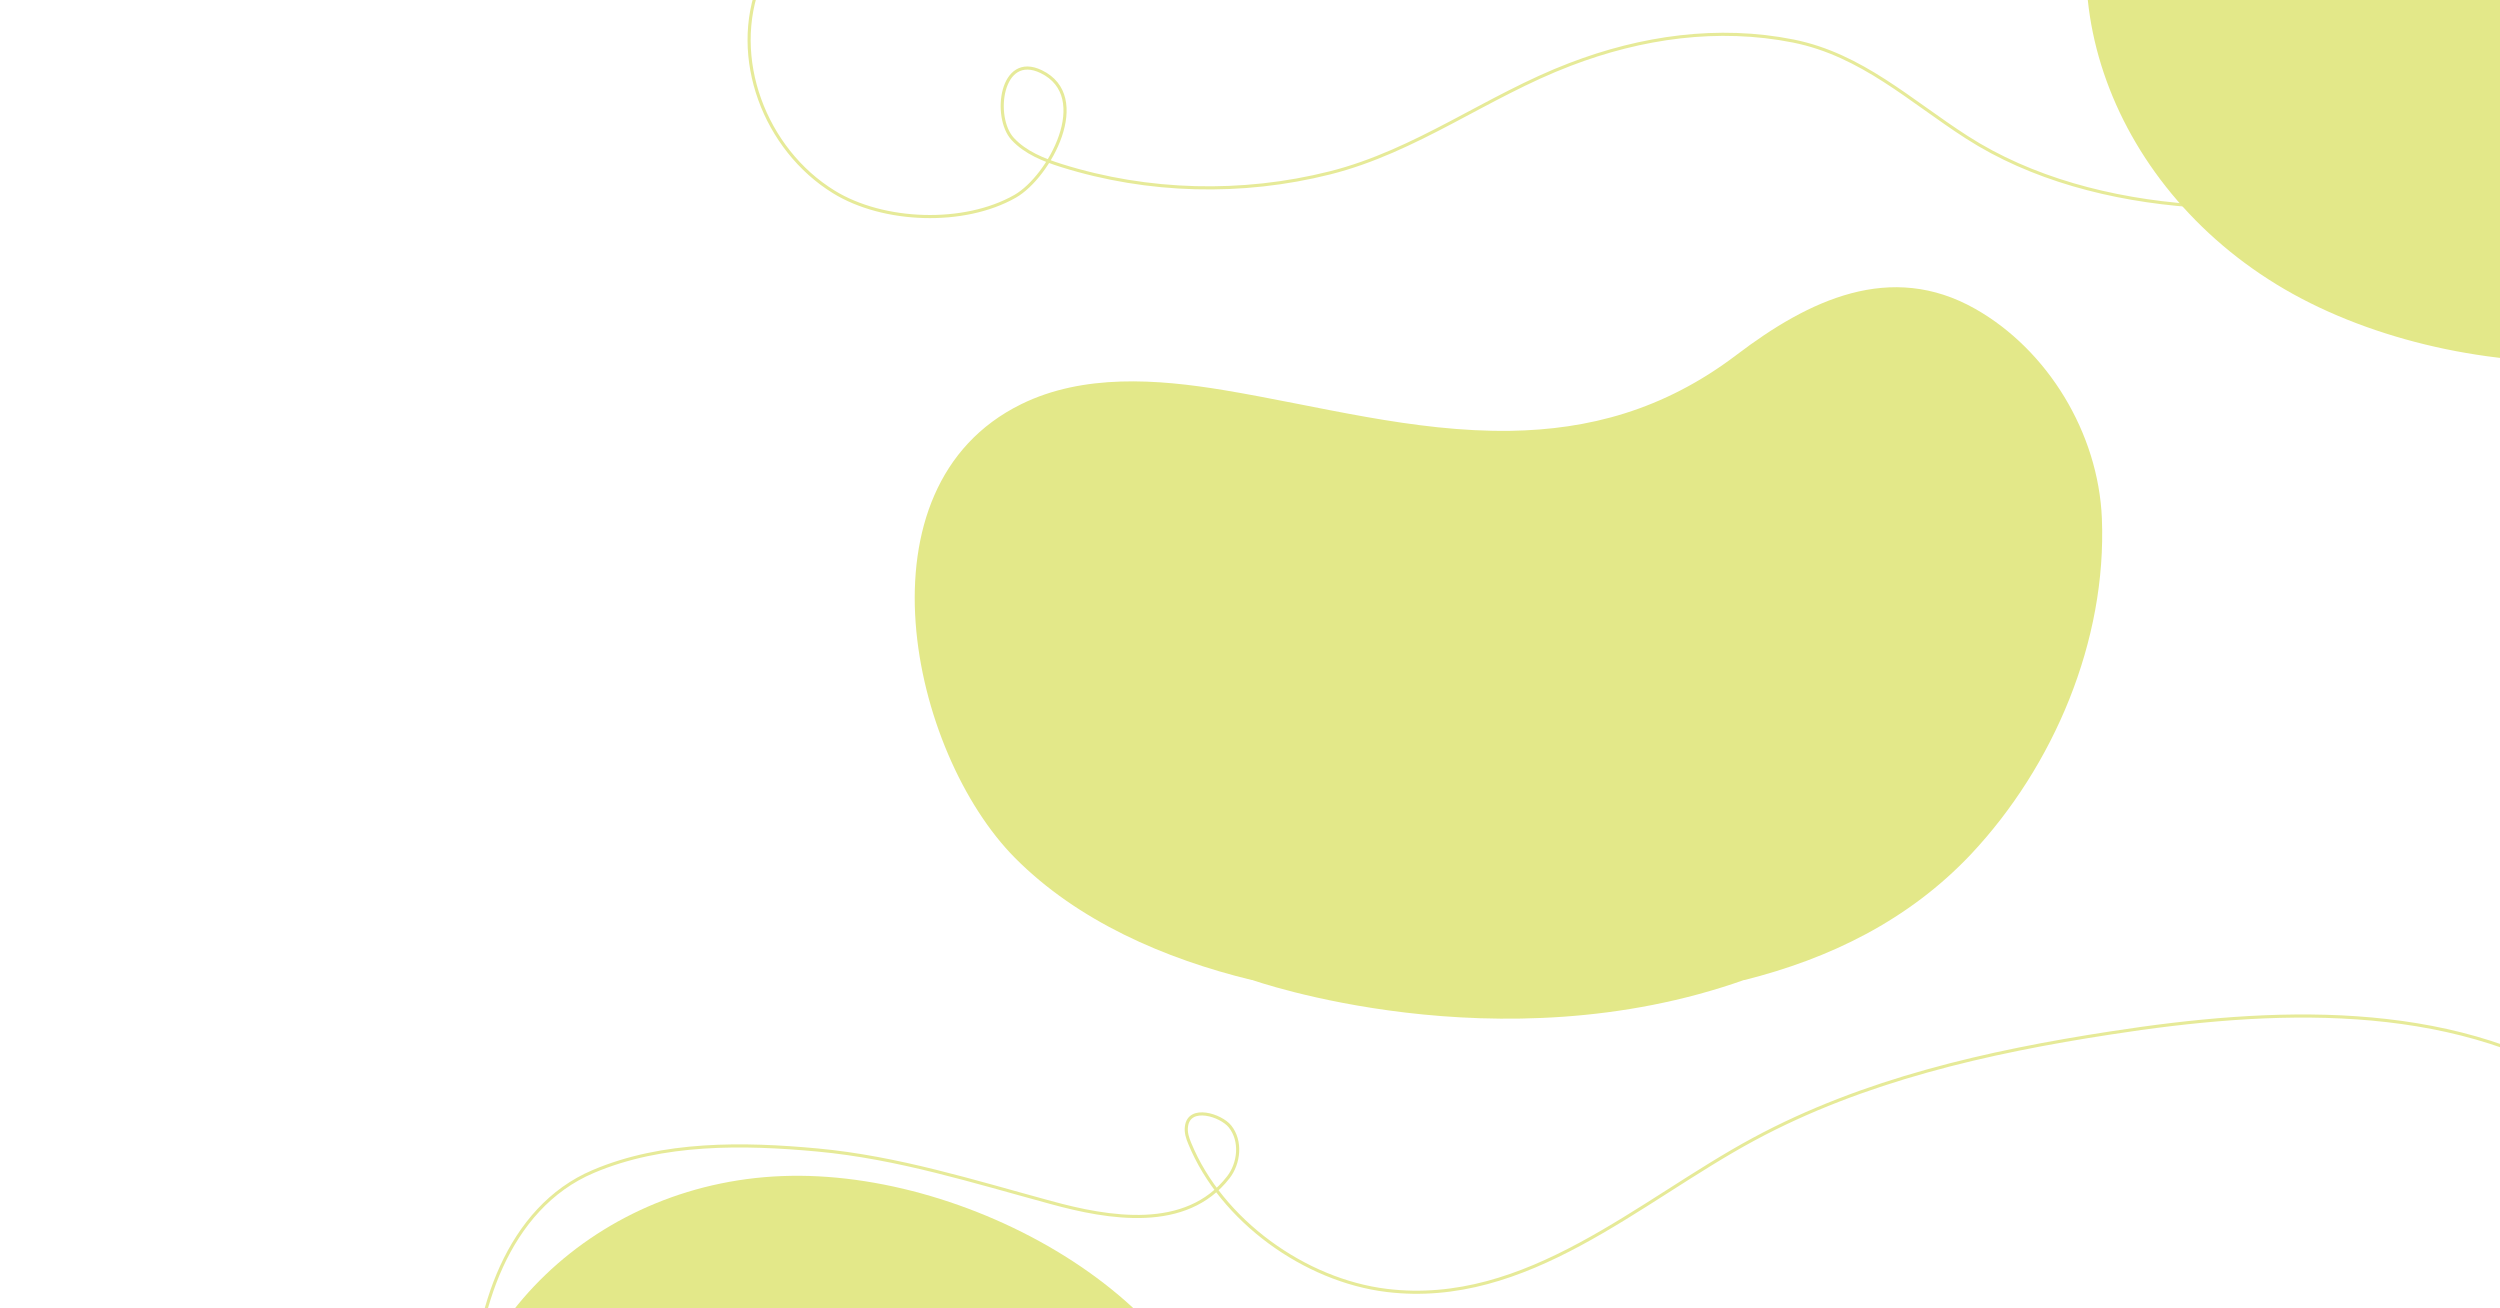
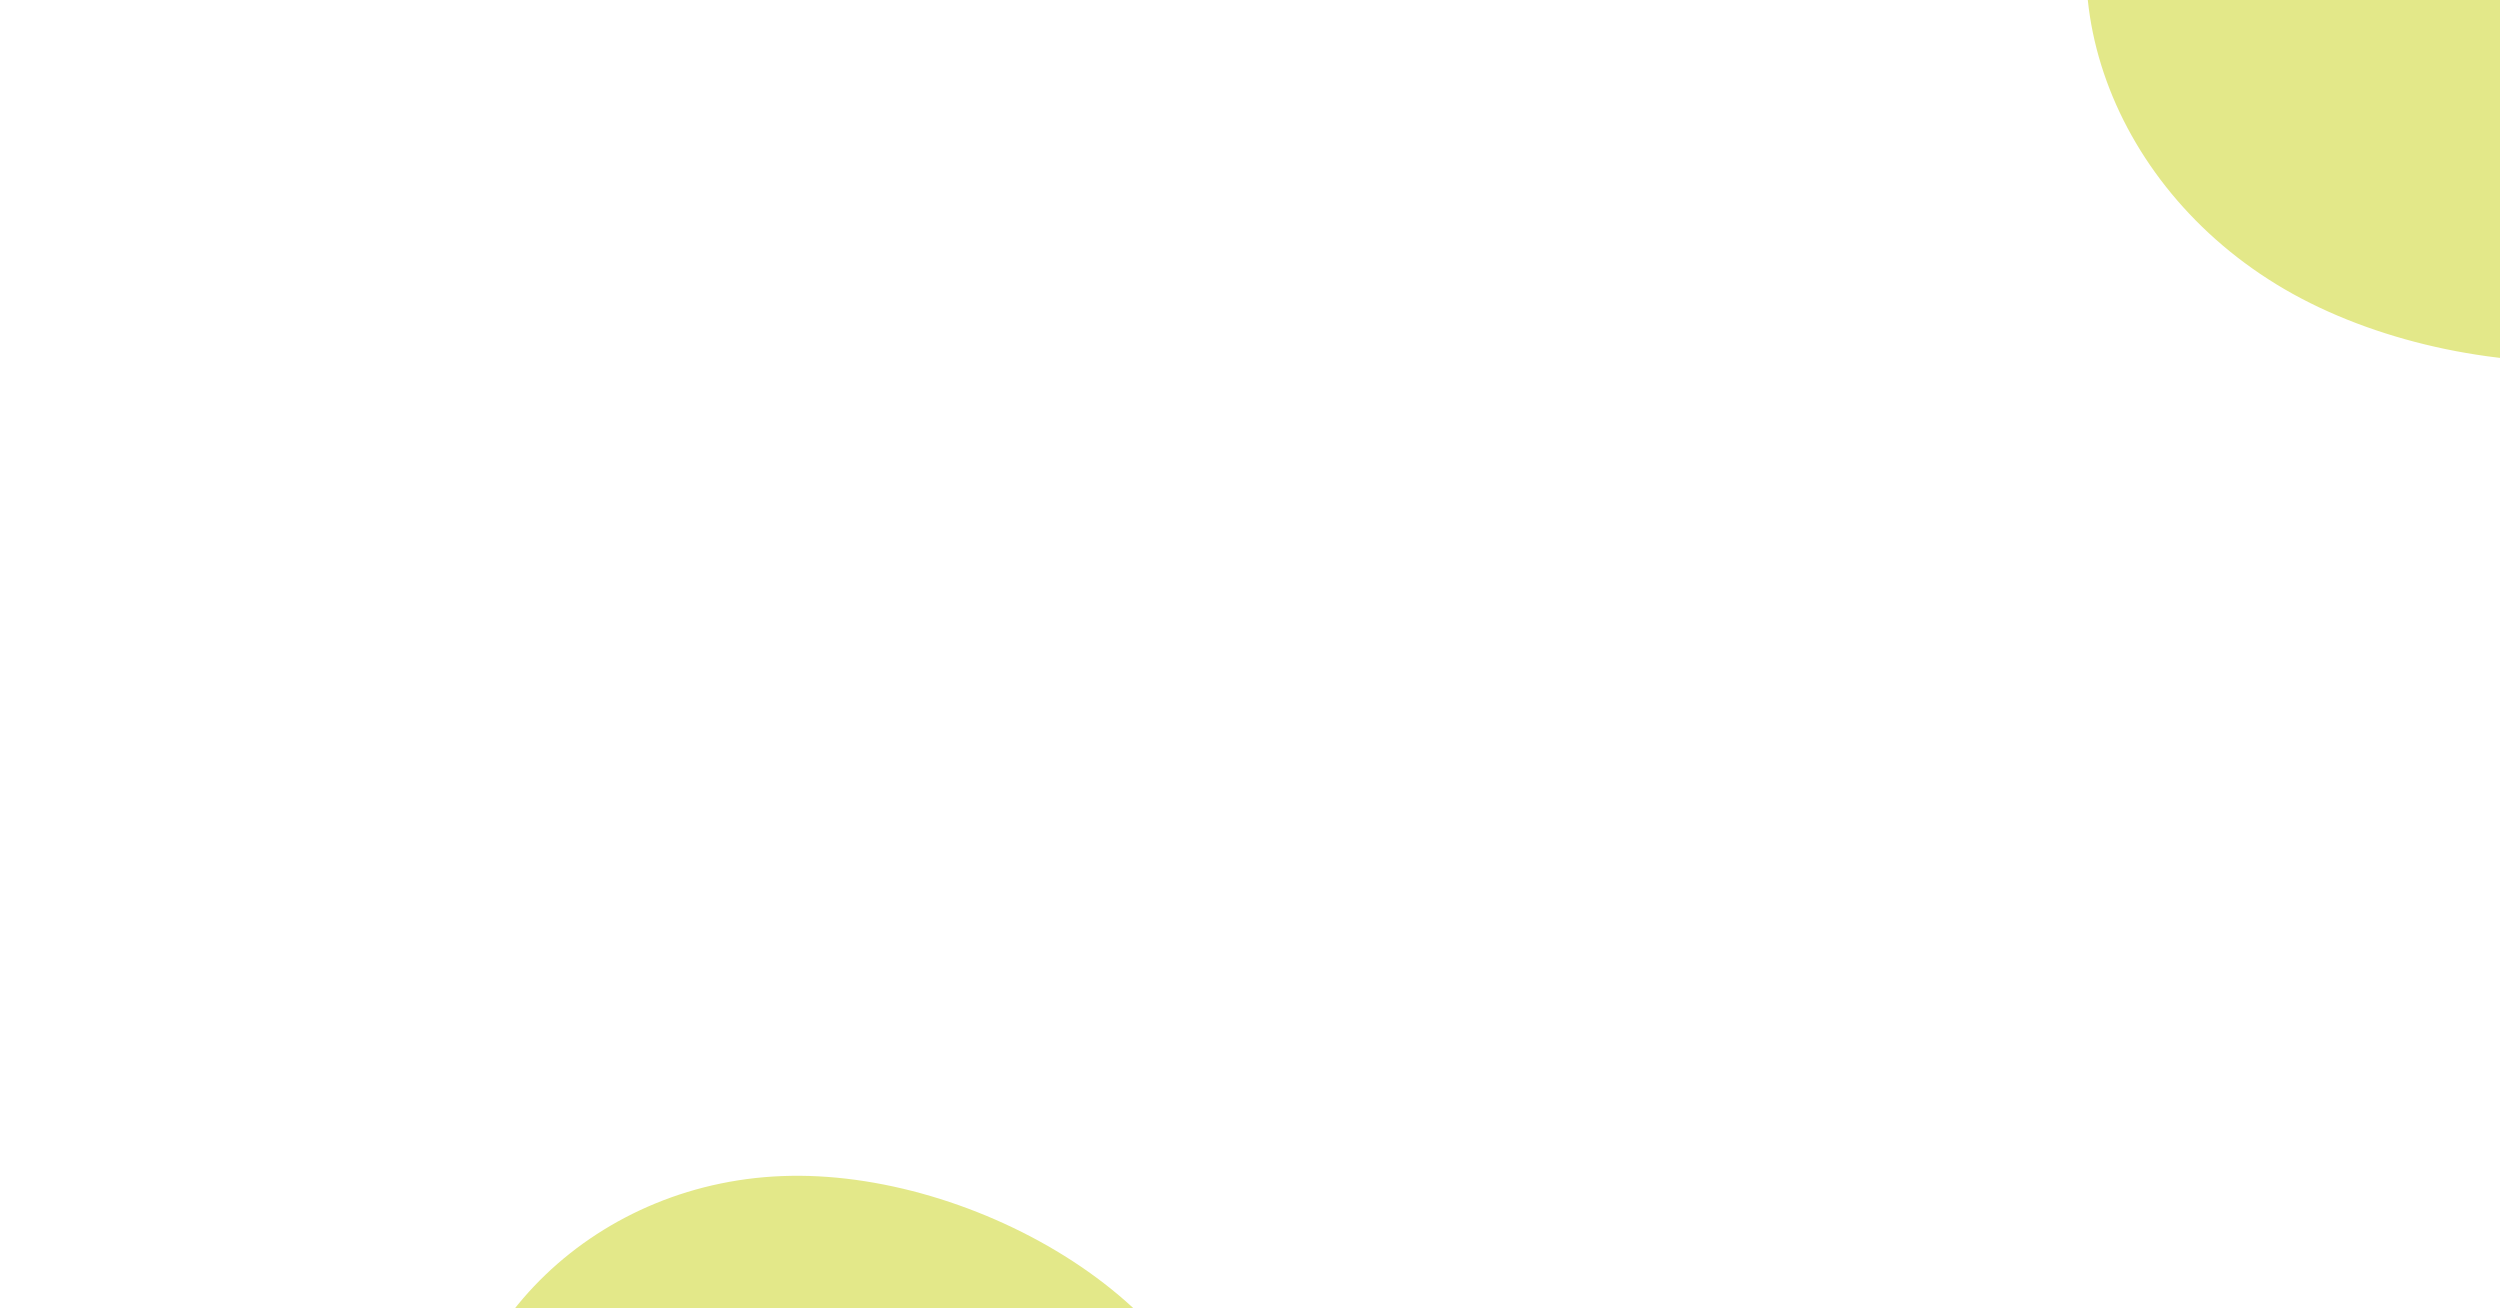
<svg xmlns="http://www.w3.org/2000/svg" version="1.1" x="0px" y="0px" viewBox="0 0 1200 628" style="enable-background:new 0 0 1200 628;" xml:space="preserve">
  <style type="text/css"> .st0{fill:none;stroke:#E6EA98;stroke-width:1.5;stroke-linecap:round;stroke-linejoin:round;stroke-miterlimit:10;} .st1{fill:#E3E889;} </style>
  <g id="BACKGROUND"> </g>
  <g id="OBJECTS">
    <g>
-       <path class="st0" d="M1241.2,34.5c-15.5,27.5-44.8,45.2-75.3,53.4c-68.7,18.6-160.2,17.6-221.8-22c-27.4-17.6-50.5-39.6-83.3-46.2 c-36.1-7.2-72.9-1.9-107.1,11.2C713.6,46.2,680,72.5,638.3,83c-42.1,10.6-87.2,9.5-128.7-3.5c-8.6-2.7-17.4-6.2-23.5-12.8 c-9.6-10.4-5.7-41.7,13.7-32.3c24.8,12,3.9,50.4-12.5,59.8c-24.5,14-63.3,12.6-87.1-2.1c-33-20.3-50-64.4-35.3-100.9" />
-       <path class="st0" d="M1241.2,521.3c-66.4-41.3-150.7-37.5-228-25.5c-59.2,9.1-118.7,22.6-171.4,51c-55,29.6-109,80.8-176.2,72.6 c-39.3-4.8-79.3-33.5-94.5-70.5c-1.1-2.6-2-5.4-1.6-8.2c1.3-10.3,16.6-5.4,20.9,0c5.6,7,4.4,17.7-0.8,24.4 c-20.3,26.2-57.5,19.7-85.2,12.1c-37.2-10.1-73.4-21.6-112-25.2c-35.5-3.3-74.2-3.9-107.6,10.3c-41.4,17.5-57,67.9-57.6,109.6" />
-     </g>
+       </g>
    <g>
      <path class="st1" d="M1372,111.7c-42.1,76-184.1,77.7-271.4,29.4c-87.3-48.4-123.9-149.1-81.8-225.1c42.1-76,147-98.3,234.2-50 C1340.3-85.7,1414.1,35.7,1372,111.7z" />
      <path class="st1" d="M589.3,717.2c1.3,86.1-112.2,157.7-204.8,159.1c-92.6,1.4-168.8-67.3-170.1-153.4 c-1.3-86.1,72.7-157.1,165.3-158.5C472.3,562.9,588,631,589.3,717.2z" />
-       <path class="st1" d="M1008.9,248.8c-1.7-41-26-80.8-60.7-100.5c-40.7-23.1-80-4.3-114.6,22c-35.3,26.8-71.5,35.9-108.6,36.5 c-46.7,0.7-92.2-12-137.9-19.6c-31.5-5.2-67-7.9-96.9,6.8c-81,39.8-53.2,167.2-3,217.8c30.1,30.3,71.7,48.4,113.6,58.6h236.6 c40.6-10.2,78.6-28.5,108.7-60.4C985.8,367.7,1011.3,307.6,1008.9,248.8z" />
-       <path class="st1" d="M600.8,470.3c0,0,118.3,42,236.6,0" />
    </g>
  </g>
  <g id="TEXTS"> </g>
</svg>